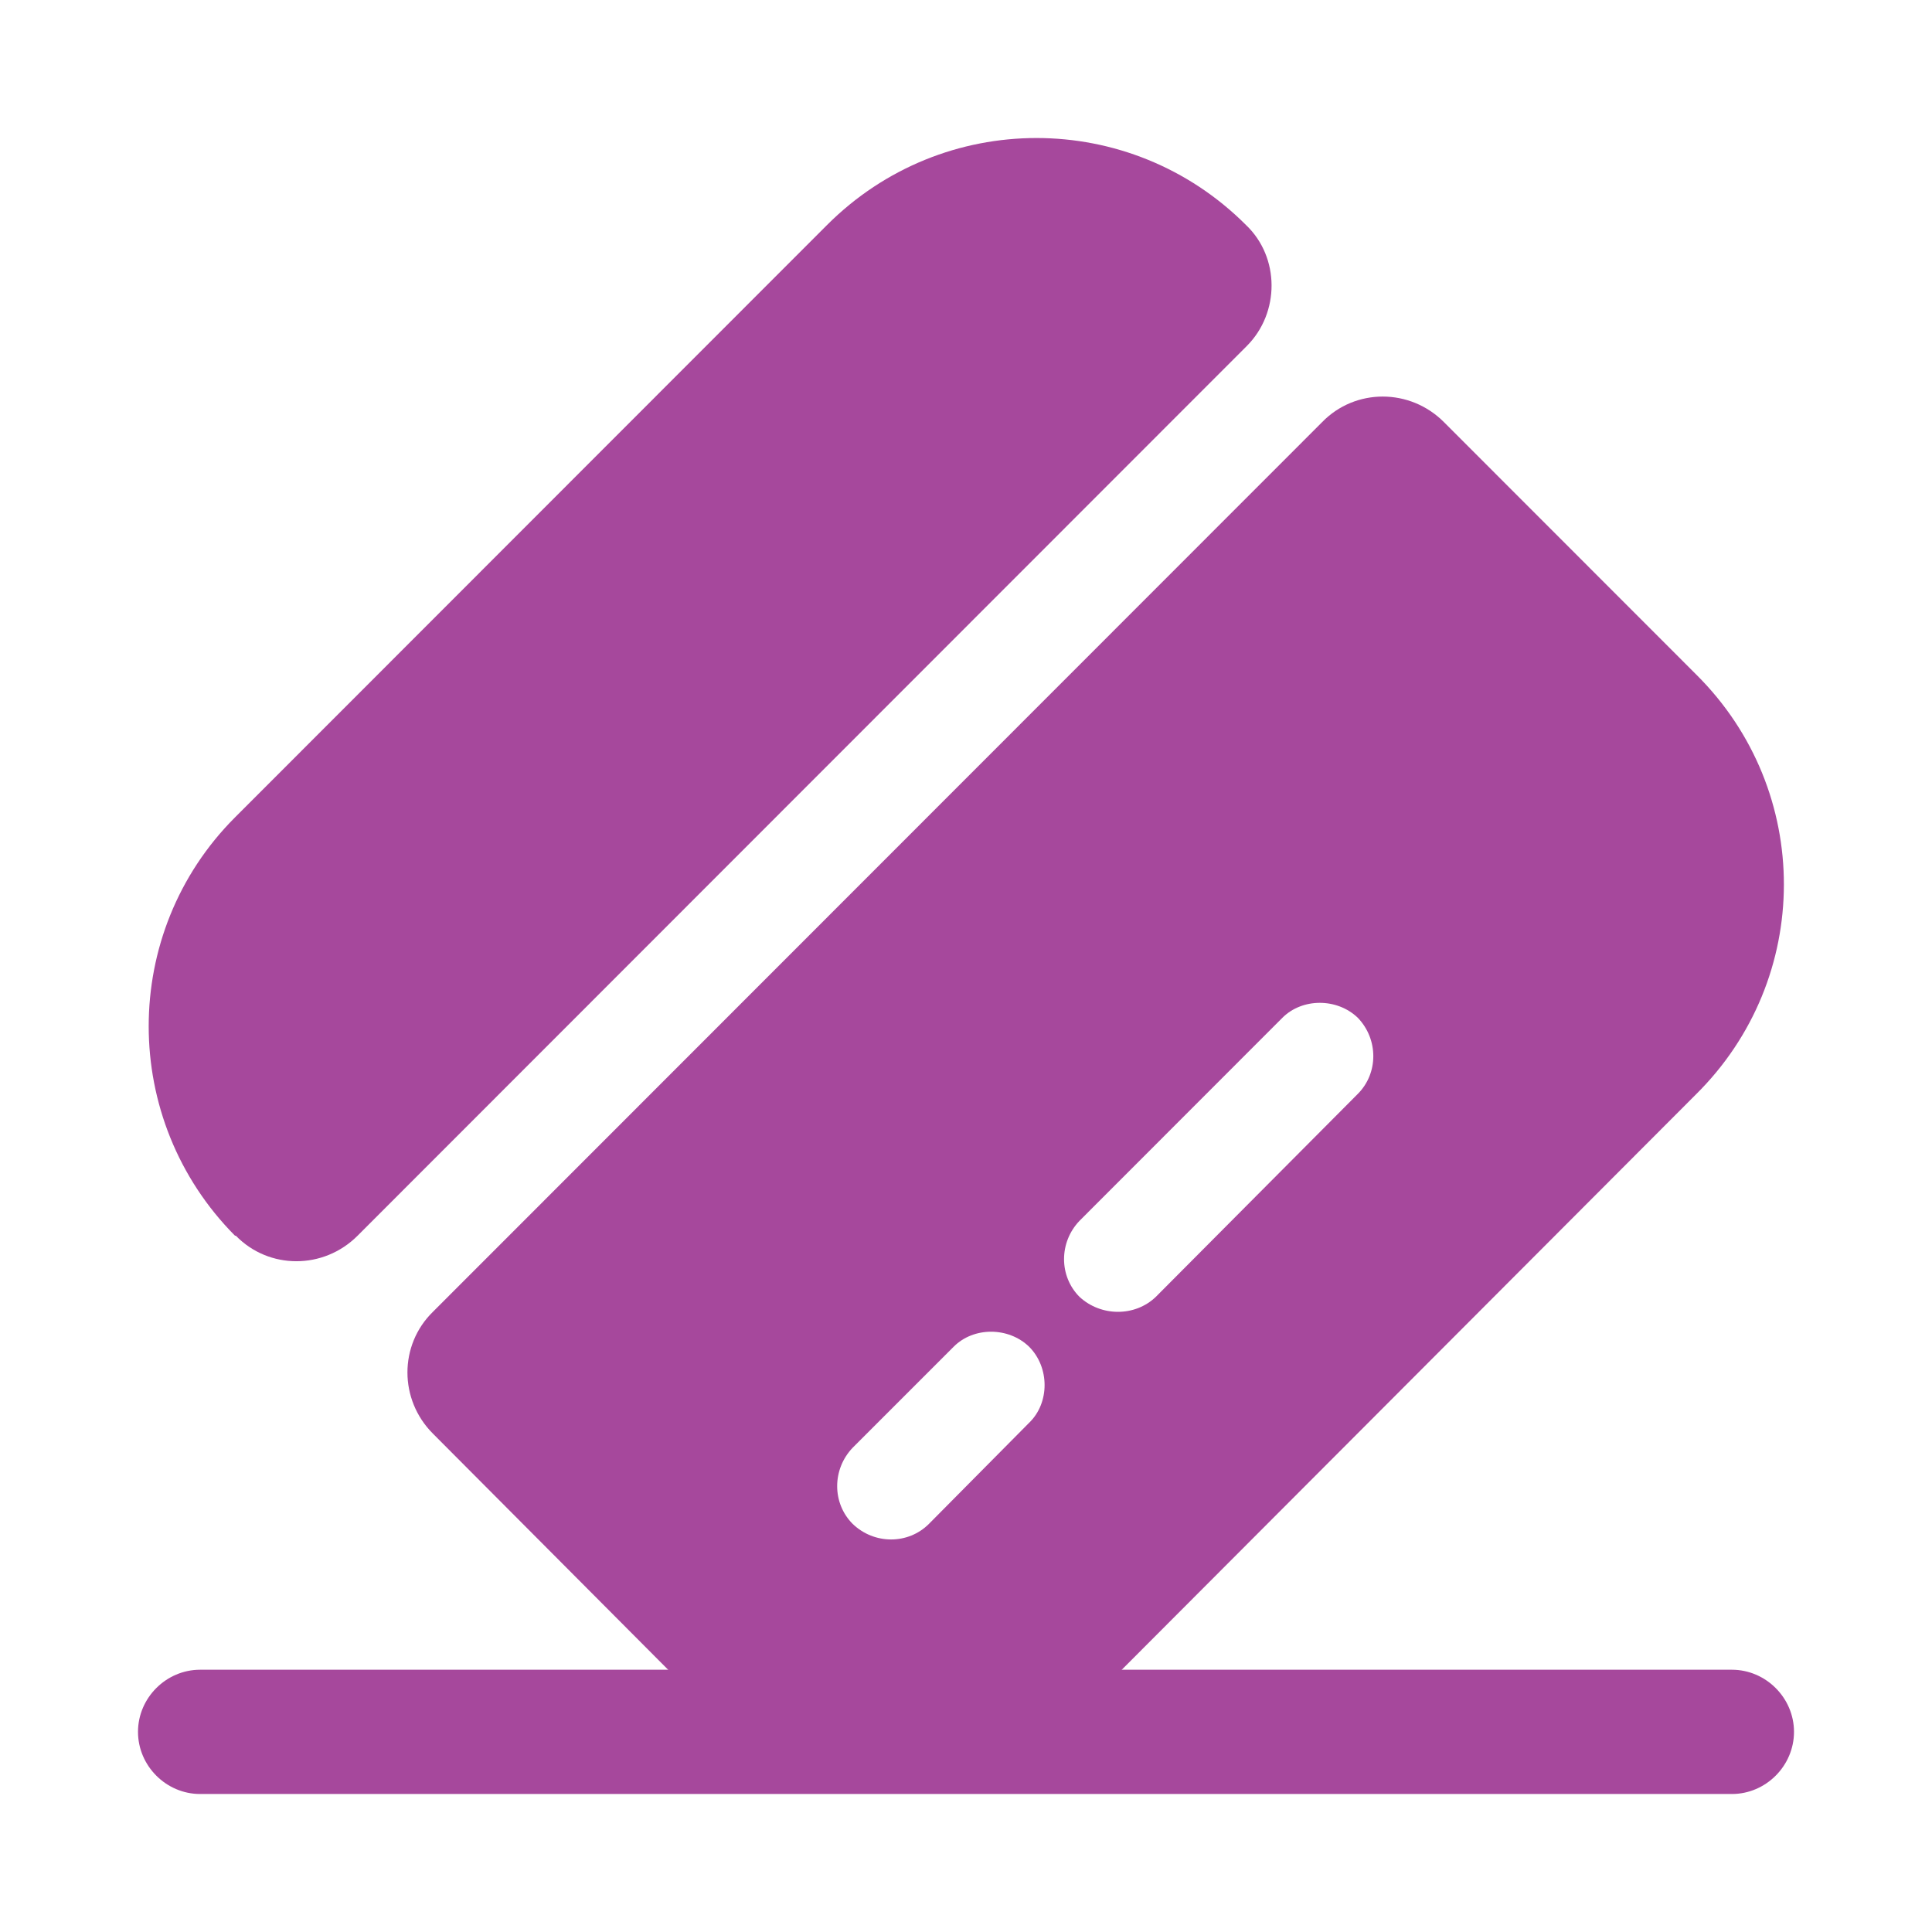
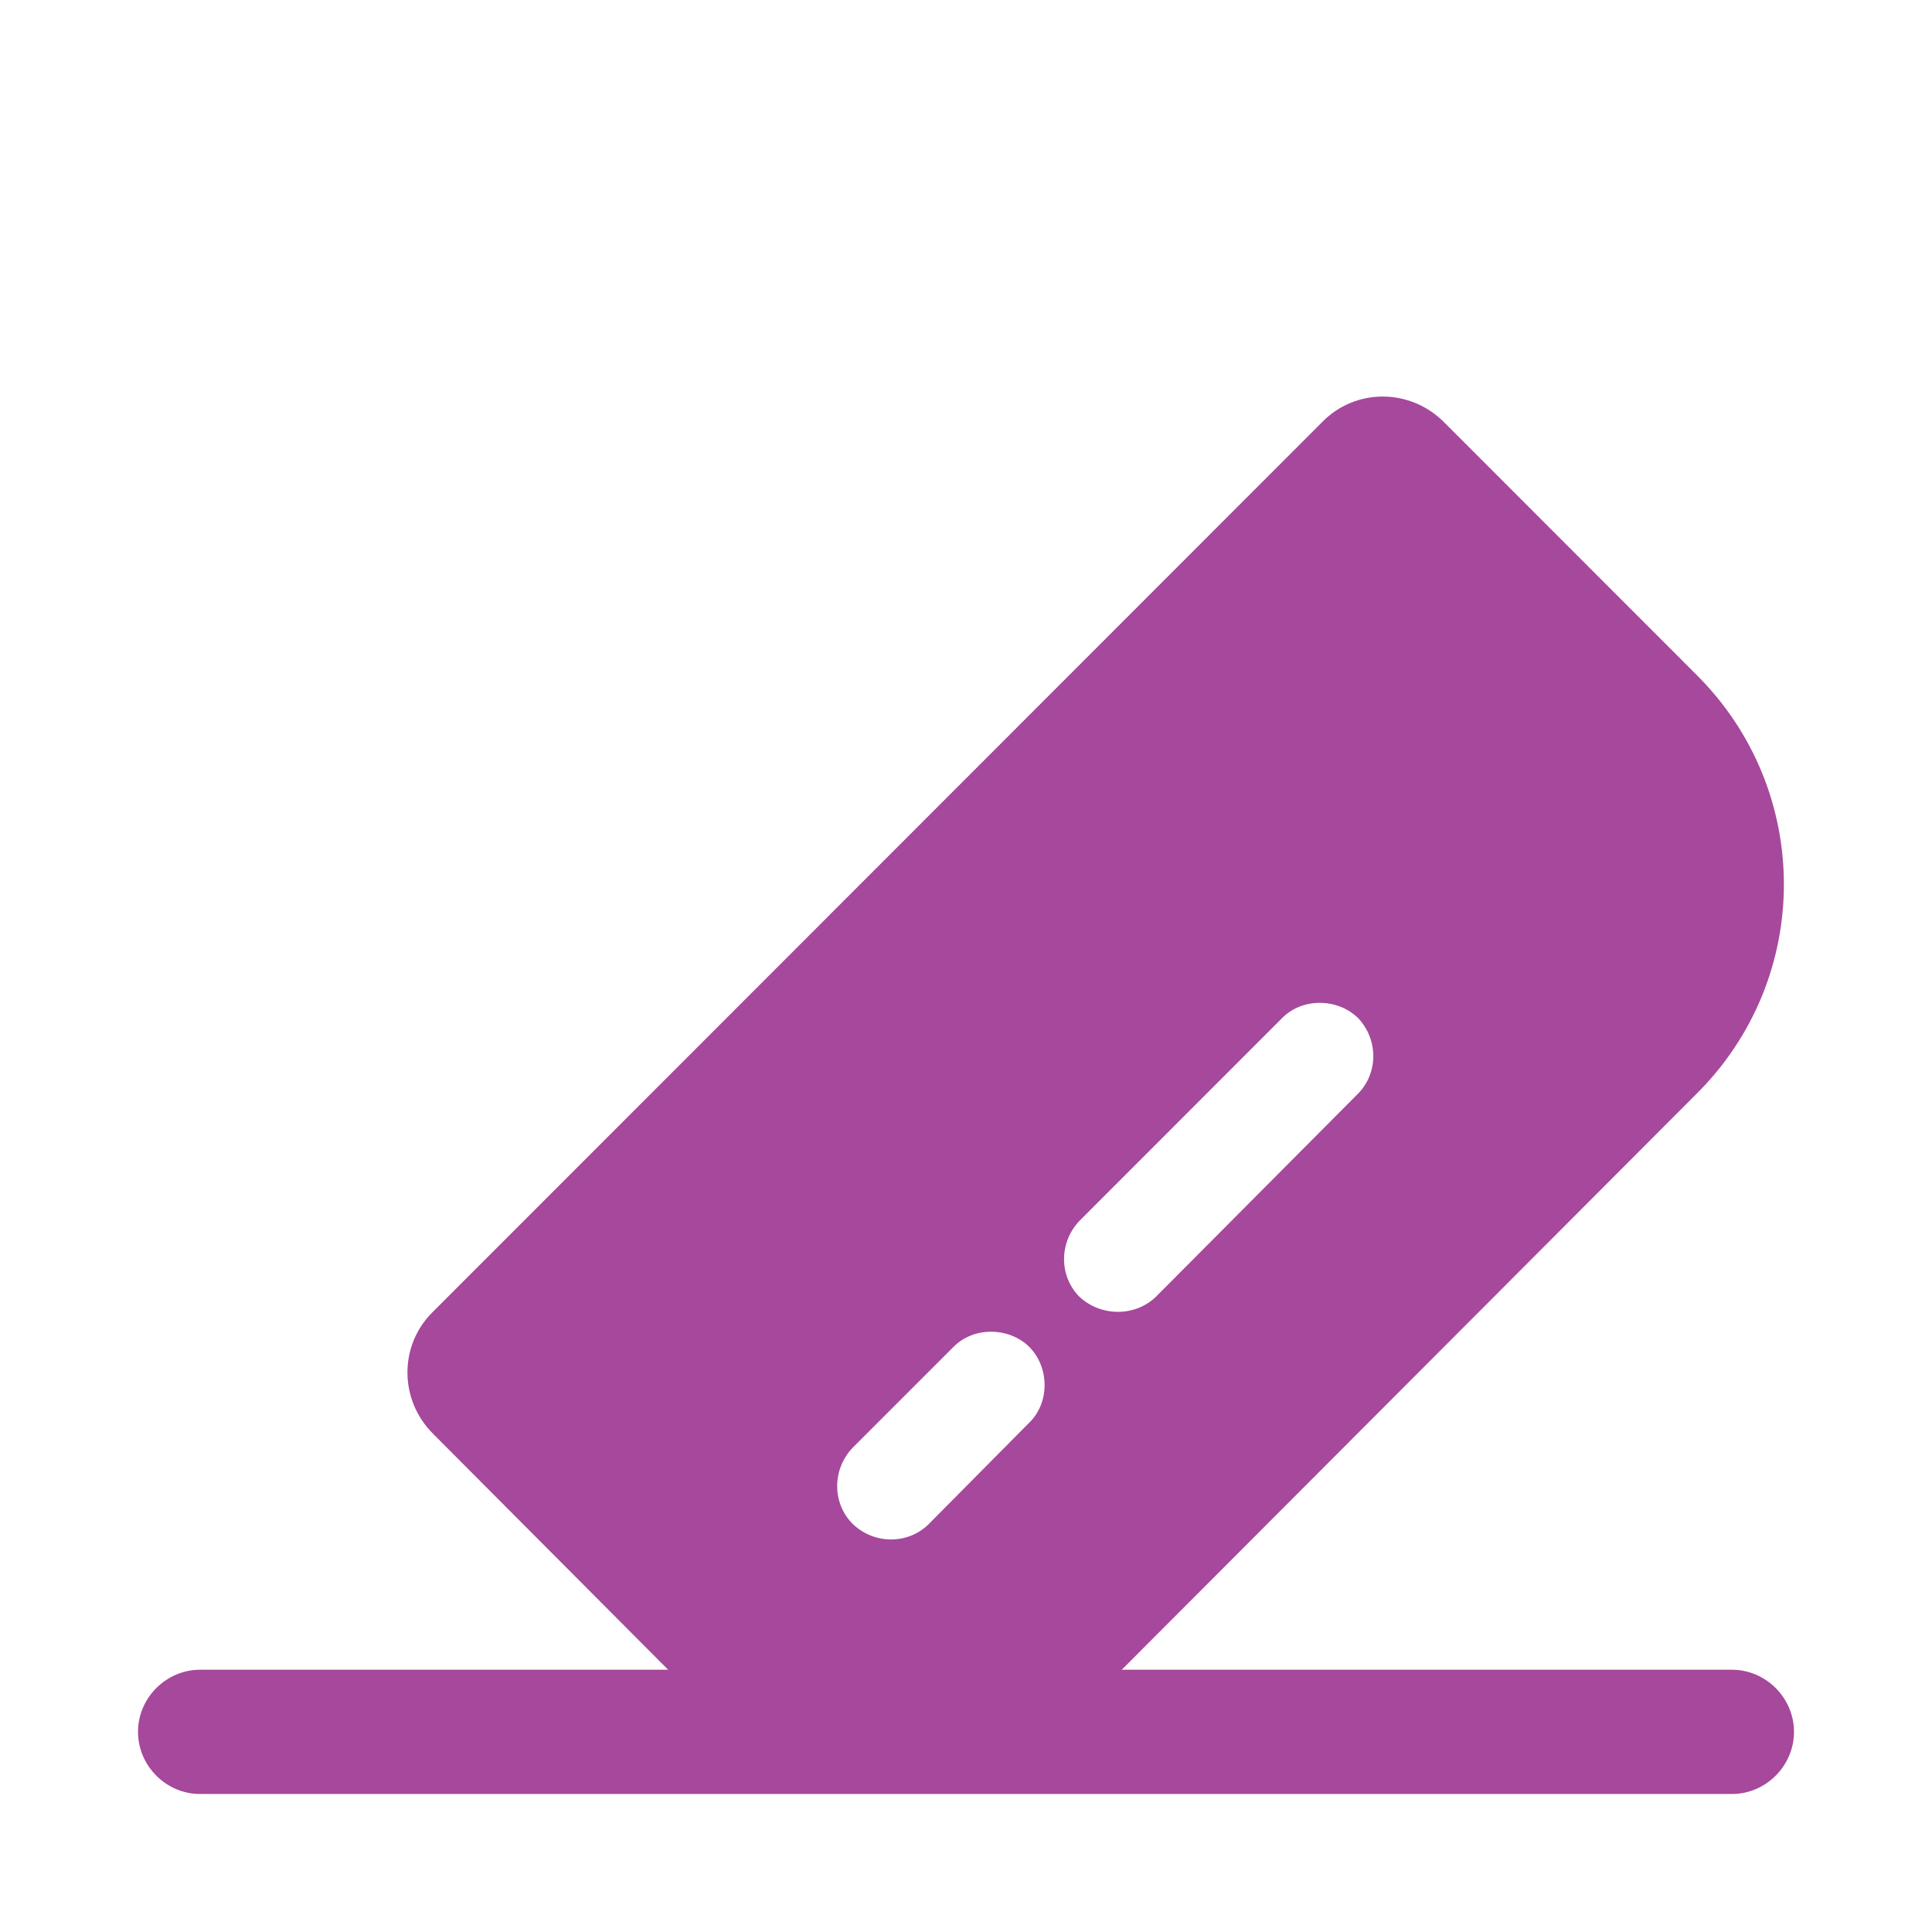
<svg xmlns="http://www.w3.org/2000/svg" width="28" height="28" viewBox="0 0 28 28" fill="none">
  <path d="M26 25.099C26 25.592 25.592 26 25.1 26H2.9C2.408 26 2 25.592 2 25.099C2 24.607 2.408 24.199 2.9 24.199H25.1C25.592 24.199 26 24.607 26 25.099Z" fill="#a6489c" />
-   <path d="M18.07 5.014L5.182 17.909C4.69 18.402 3.898 18.402 3.418 17.909H3.406C1.738 16.228 1.738 13.515 3.406 11.846L11.986 3.261C13.666 1.58 16.378 1.58 18.058 3.261C18.55 3.729 18.55 4.533 18.07 5.014Z" fill="#a6489c" />
  <path d="M24.586 9.779L20.926 6.117C20.434 5.624 19.642 5.624 19.162 6.117L6.274 19.012C5.782 19.493 5.782 20.285 6.274 20.777L9.934 24.451C11.614 26.12 14.326 26.12 16.006 24.451L24.574 15.866C26.278 14.185 26.278 11.46 24.586 9.779ZM14.914 20.621L13.462 22.086C13.162 22.386 12.67 22.386 12.358 22.086C12.058 21.786 12.058 21.294 12.358 20.981L13.822 19.517C14.11 19.228 14.614 19.228 14.914 19.517C15.214 19.817 15.214 20.333 14.914 20.621ZM19.678 15.854L16.75 18.796C16.45 19.084 15.958 19.084 15.646 18.796C15.346 18.496 15.346 18.004 15.646 17.692L18.586 14.75C18.874 14.462 19.378 14.462 19.678 14.75C19.978 15.062 19.978 15.554 19.678 15.854Z" fill="#a6489c" />
</svg>